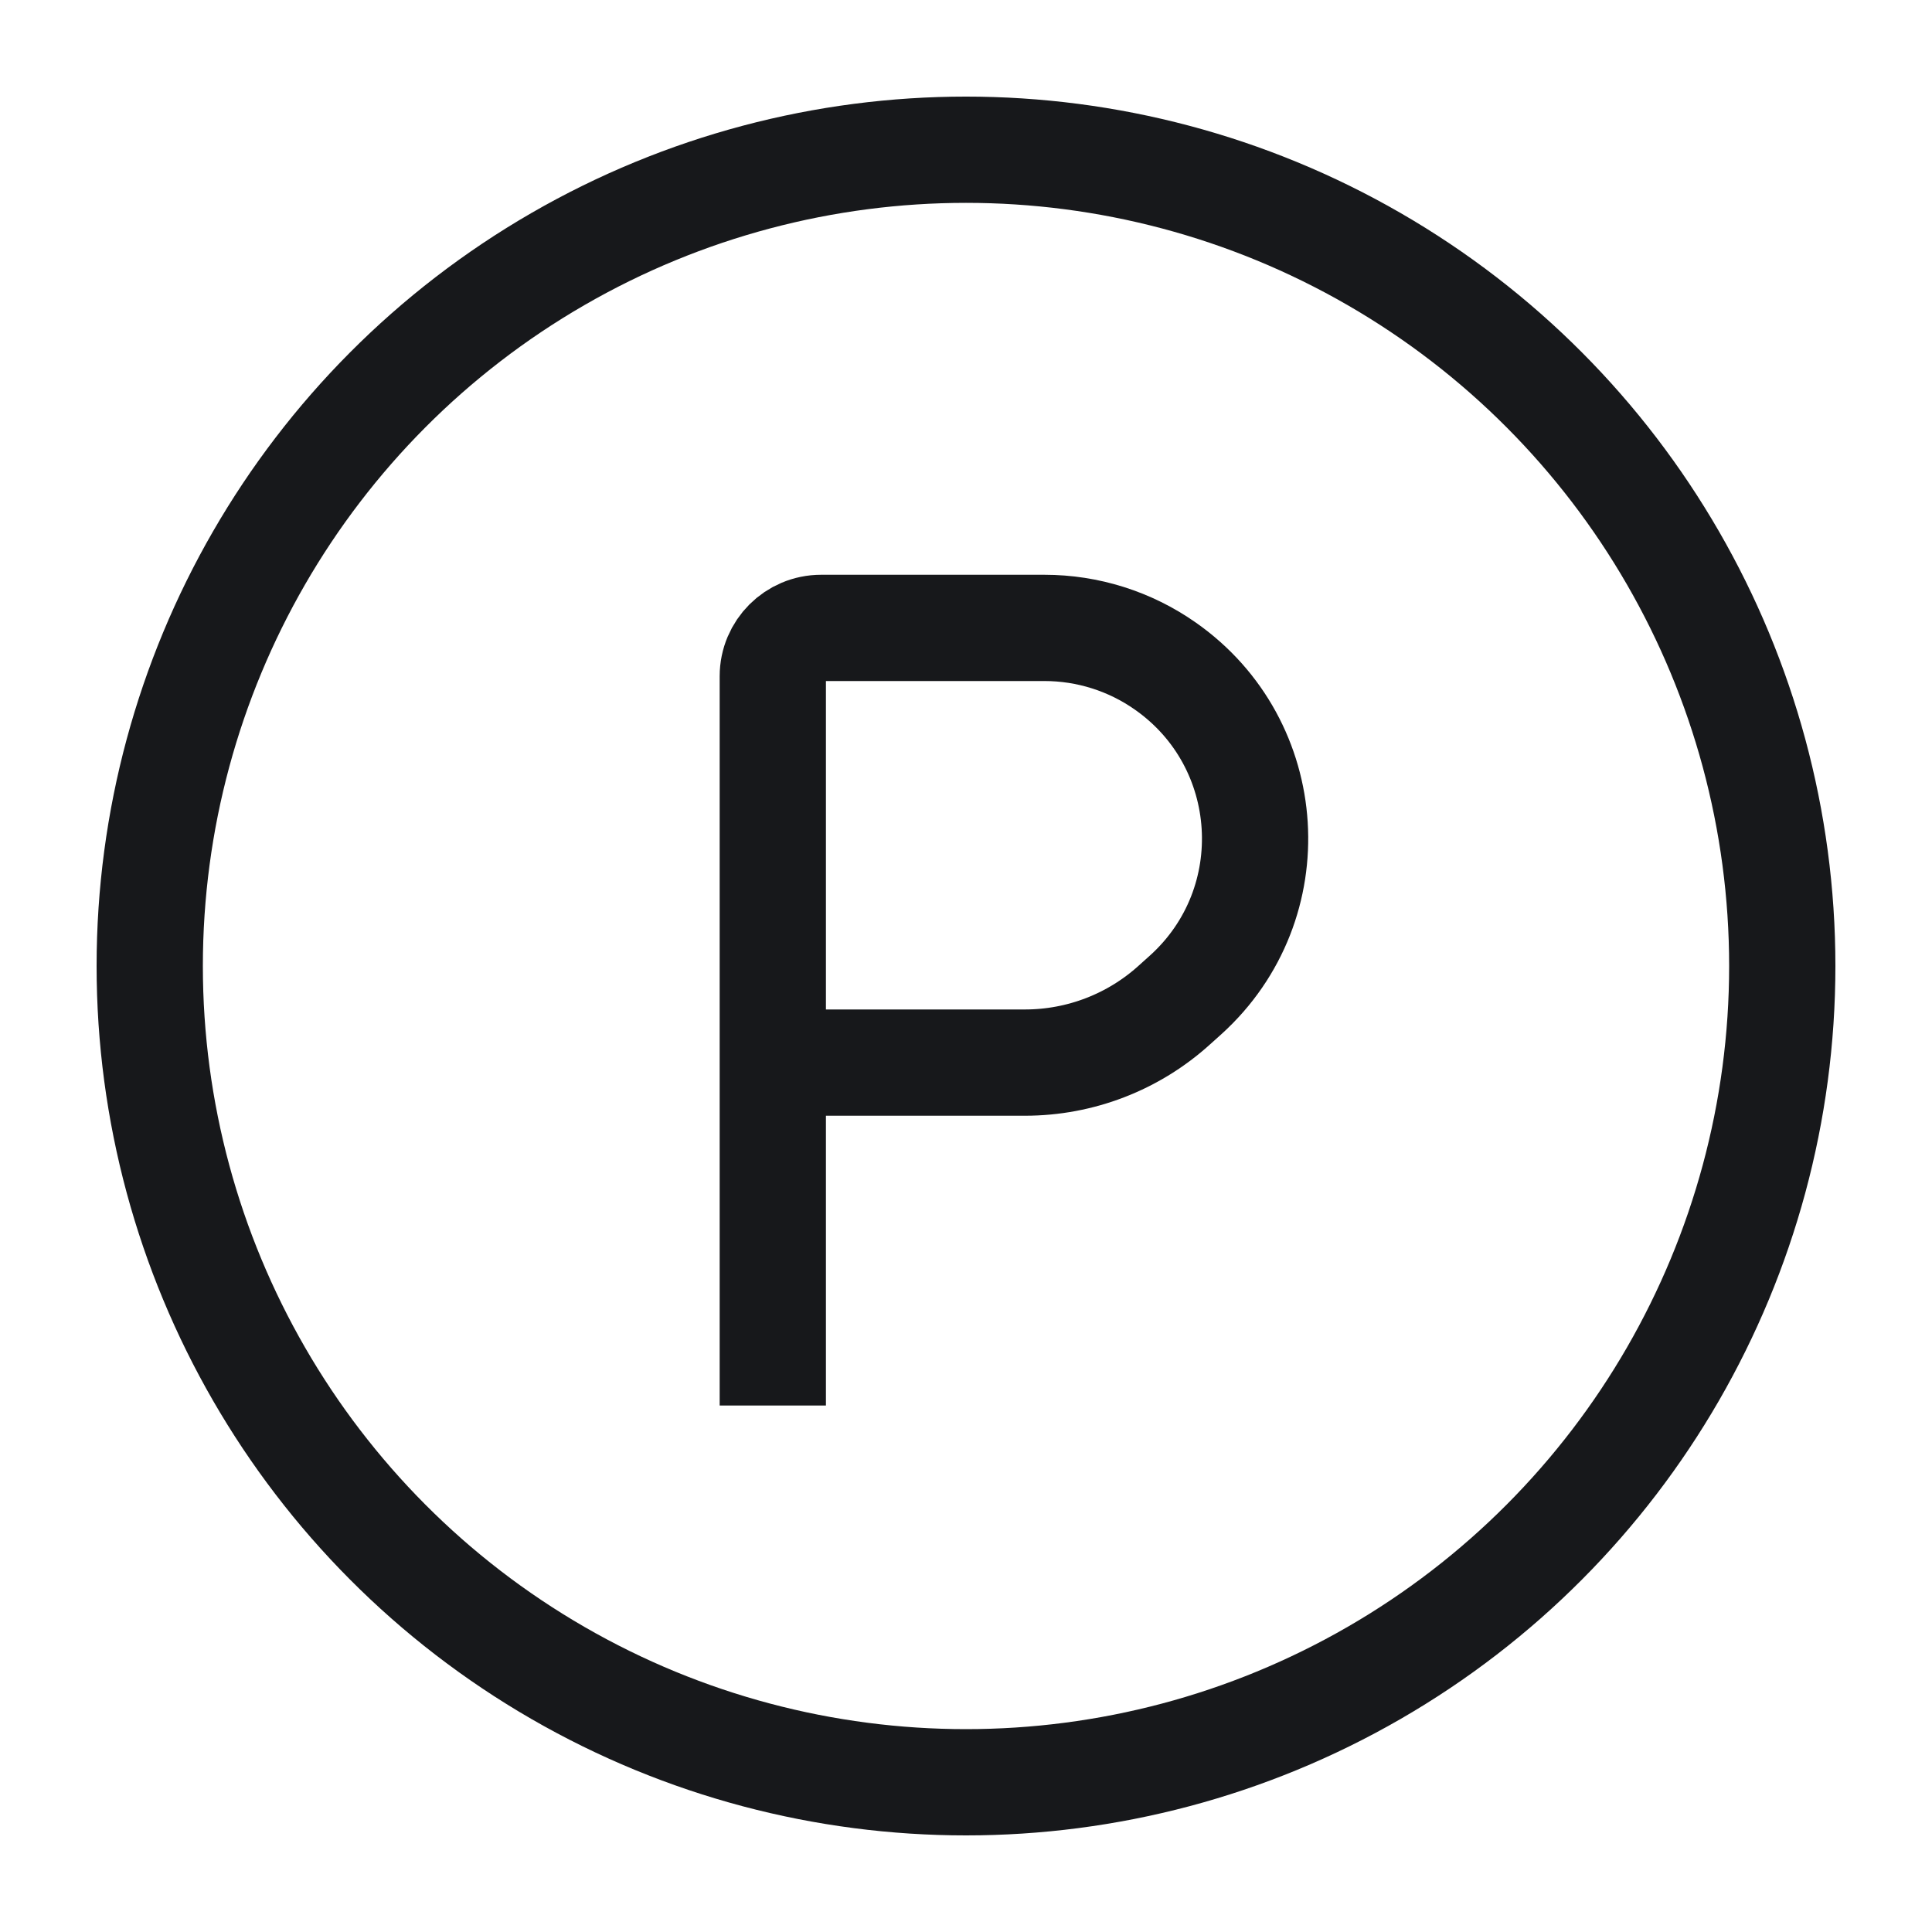
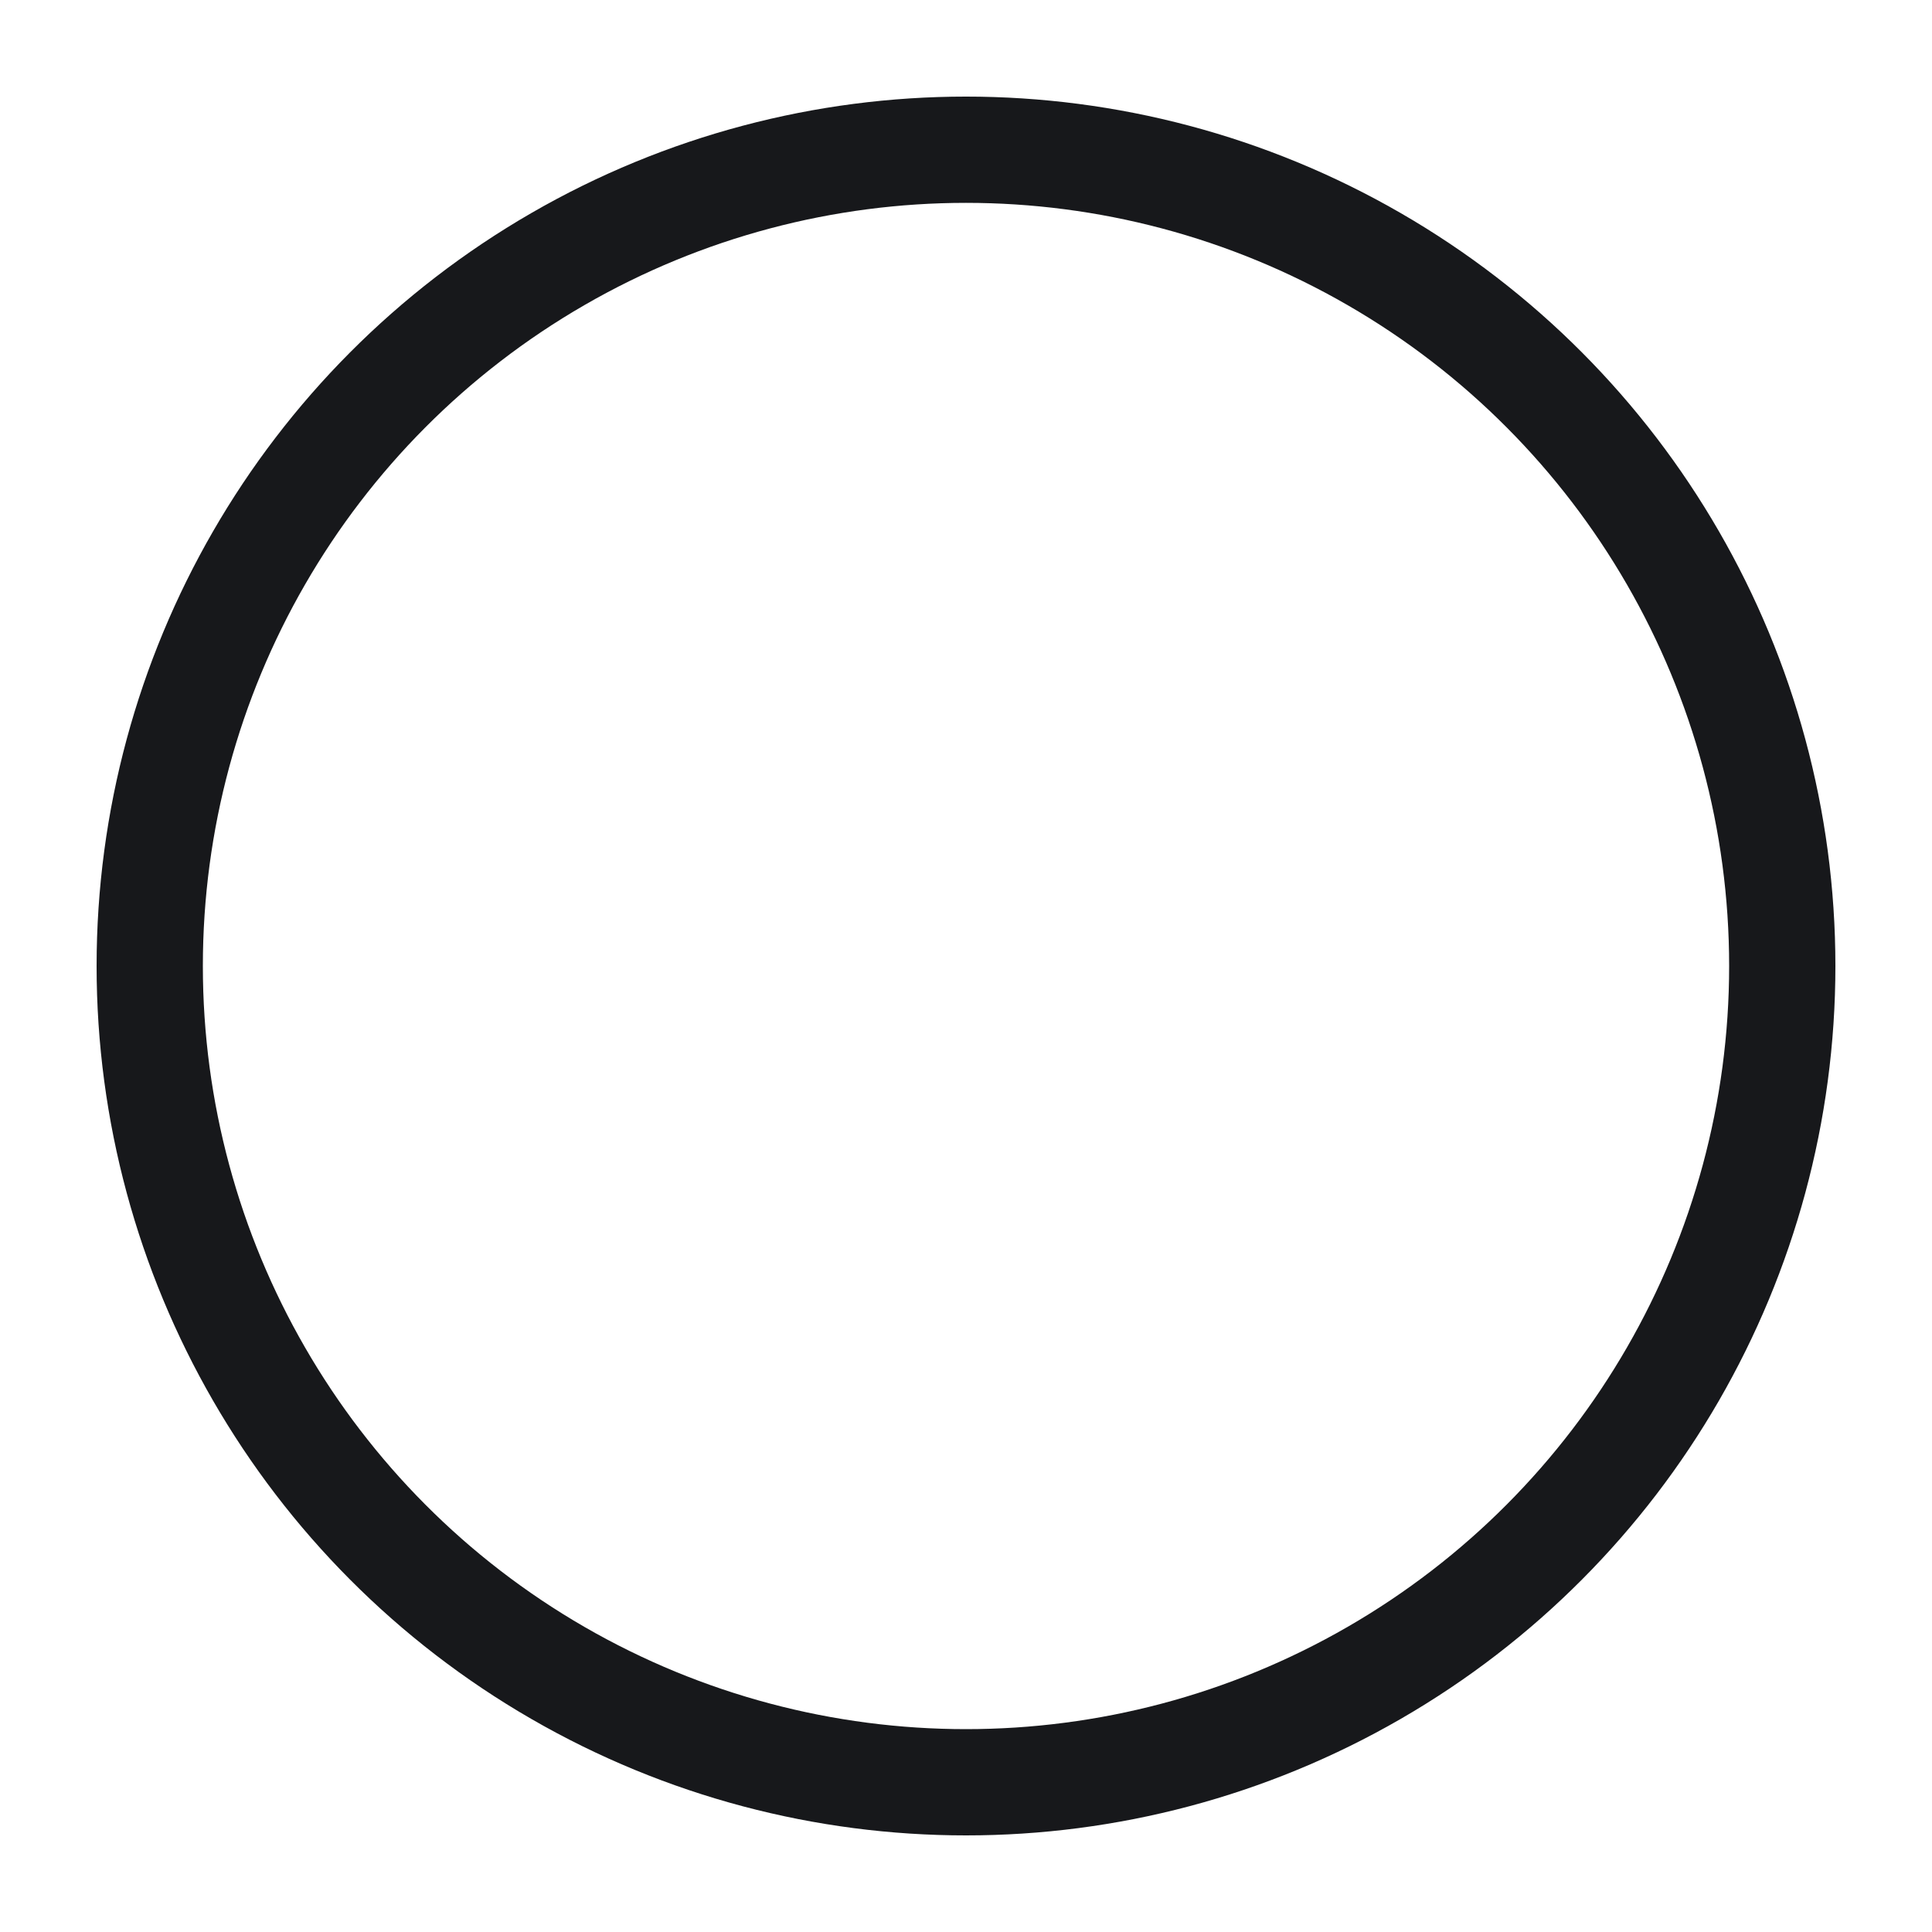
<svg xmlns="http://www.w3.org/2000/svg" width="20" height="20" viewBox="0 0 20 20" fill="none">
  <circle cx="10" cy="10" r="8.45" stroke="#17181B" stroke-width="1.1" />
-   <path d="M8 14V11M8 11V7C8 6.724 8.224 6.5 8.5 6.5H10.812C11.26 6.5 11.697 6.638 12.063 6.895V6.895C13.209 7.697 13.313 9.356 12.277 10.296L12.159 10.402C11.735 10.787 11.183 11 10.61 11H8Z" stroke="#17181B" stroke-width="1.1" stroke-linecap="square" />
</svg>